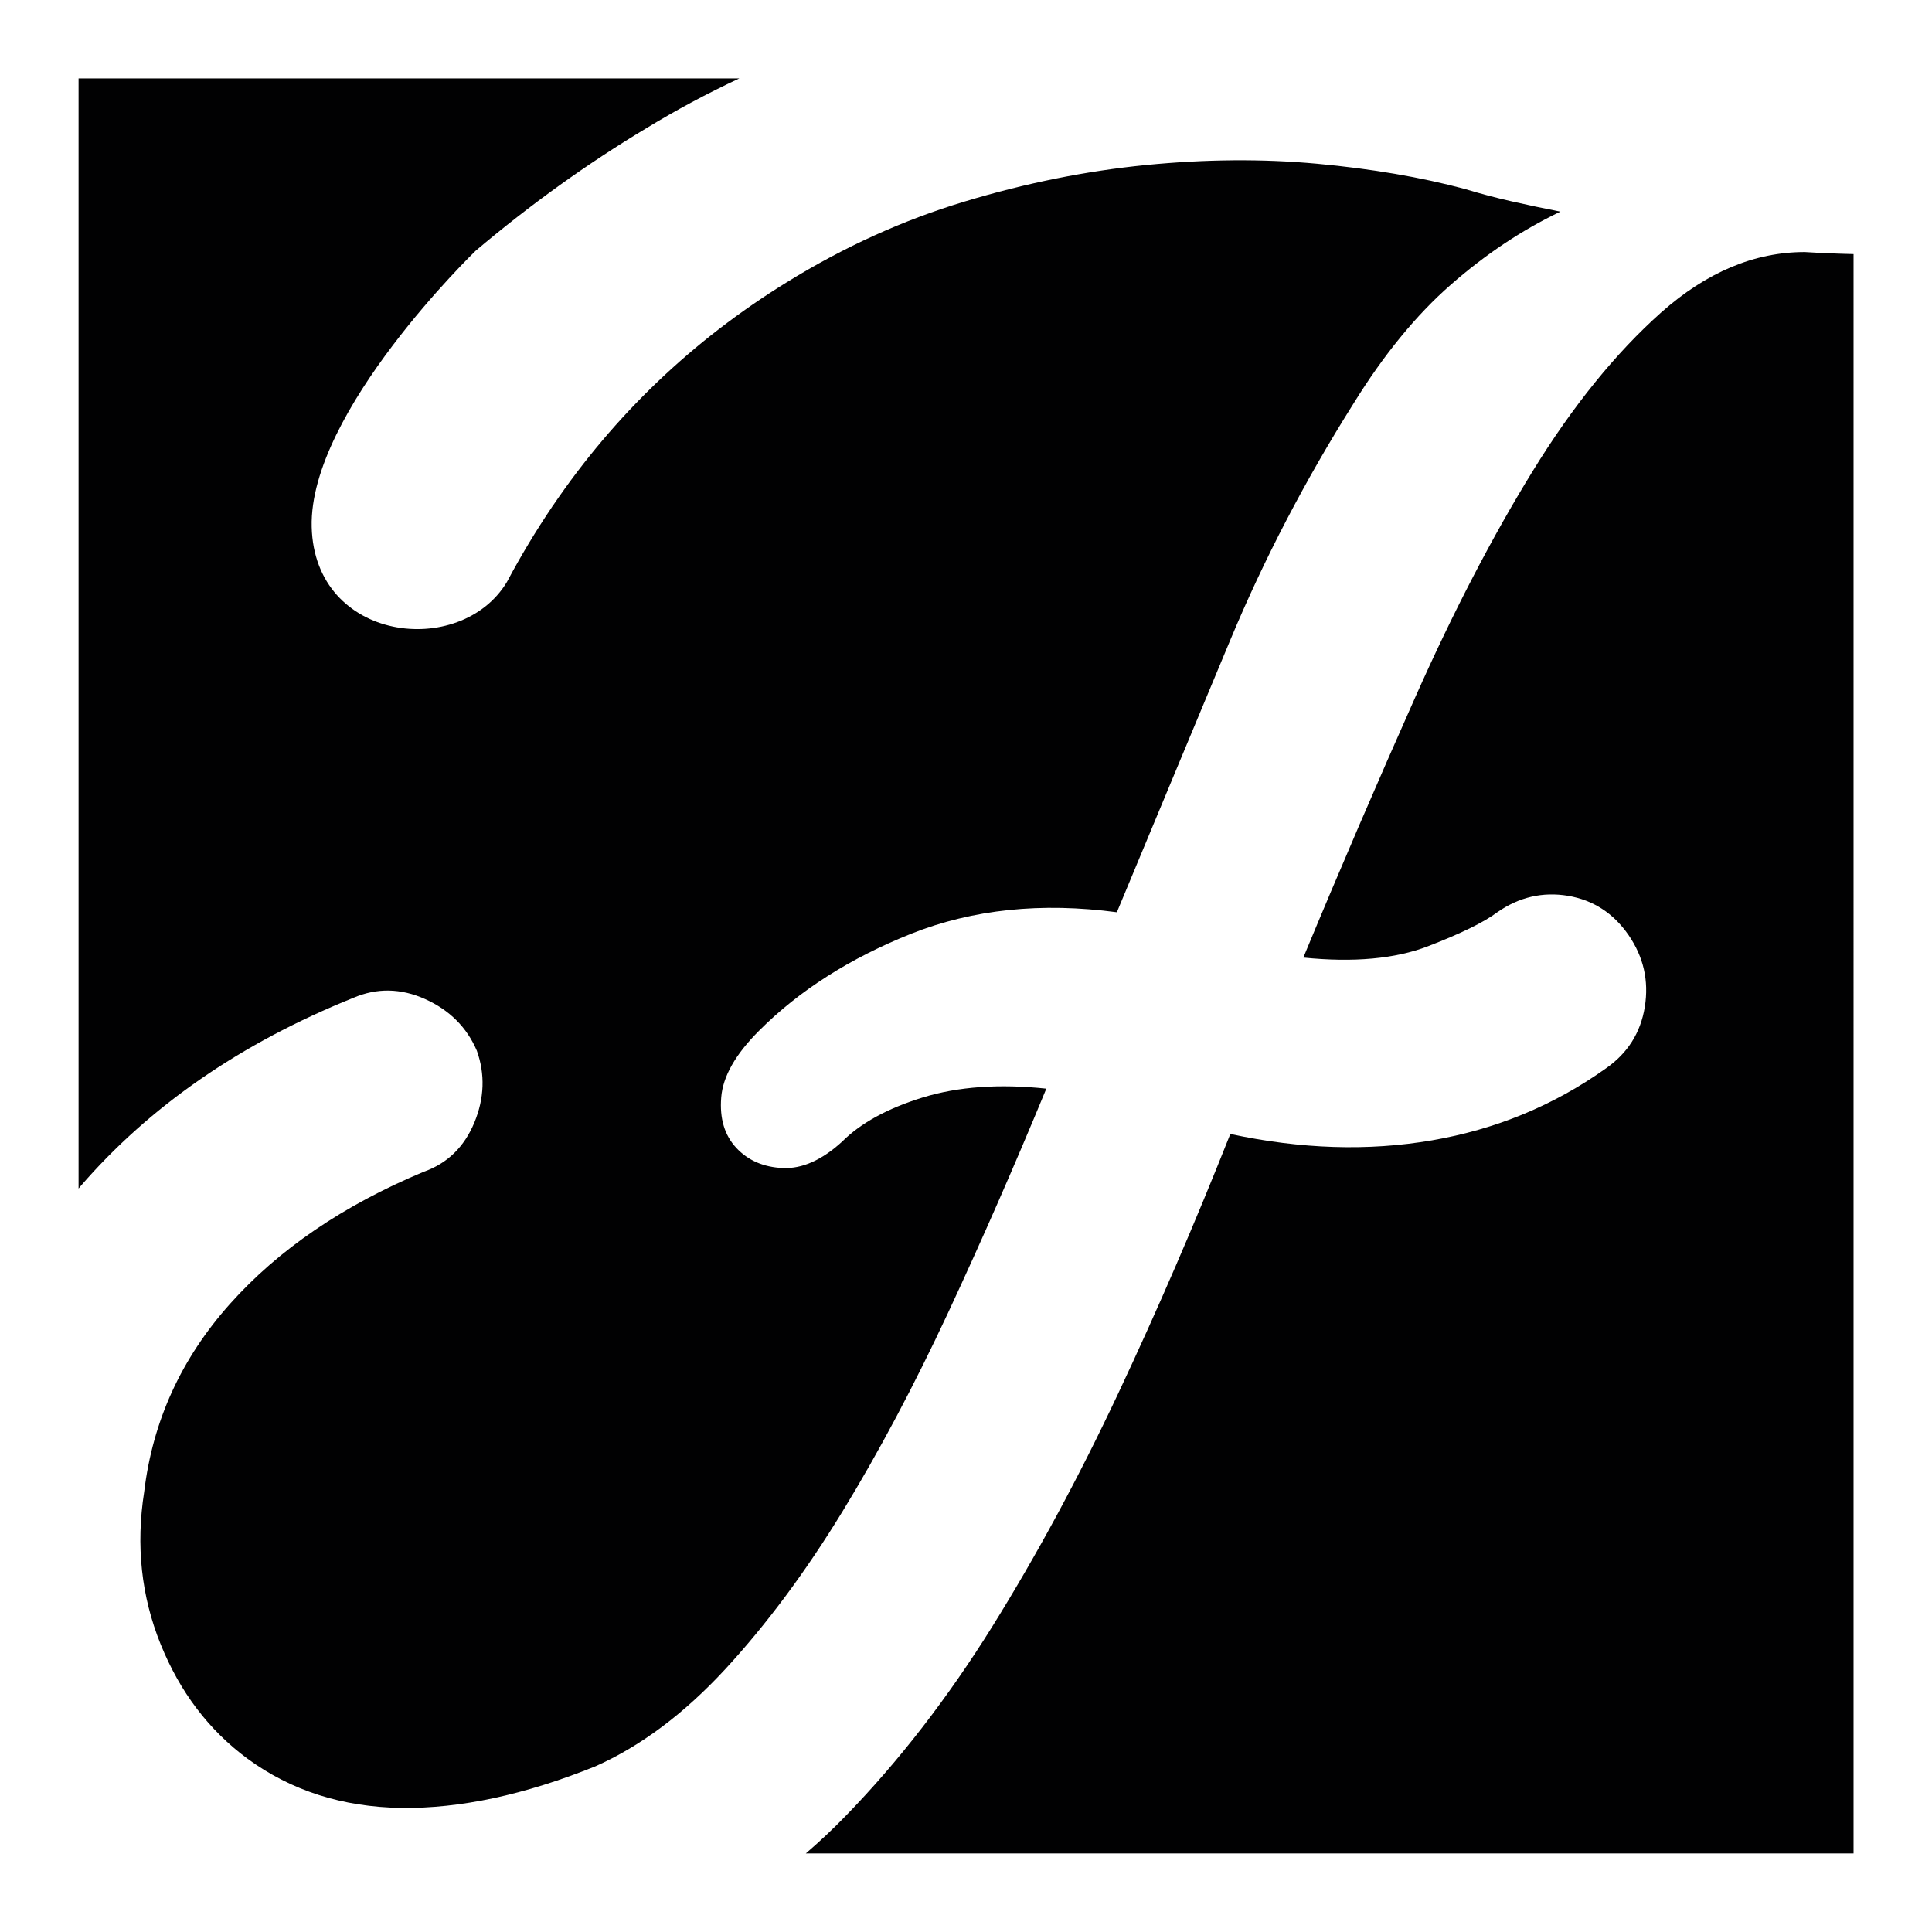
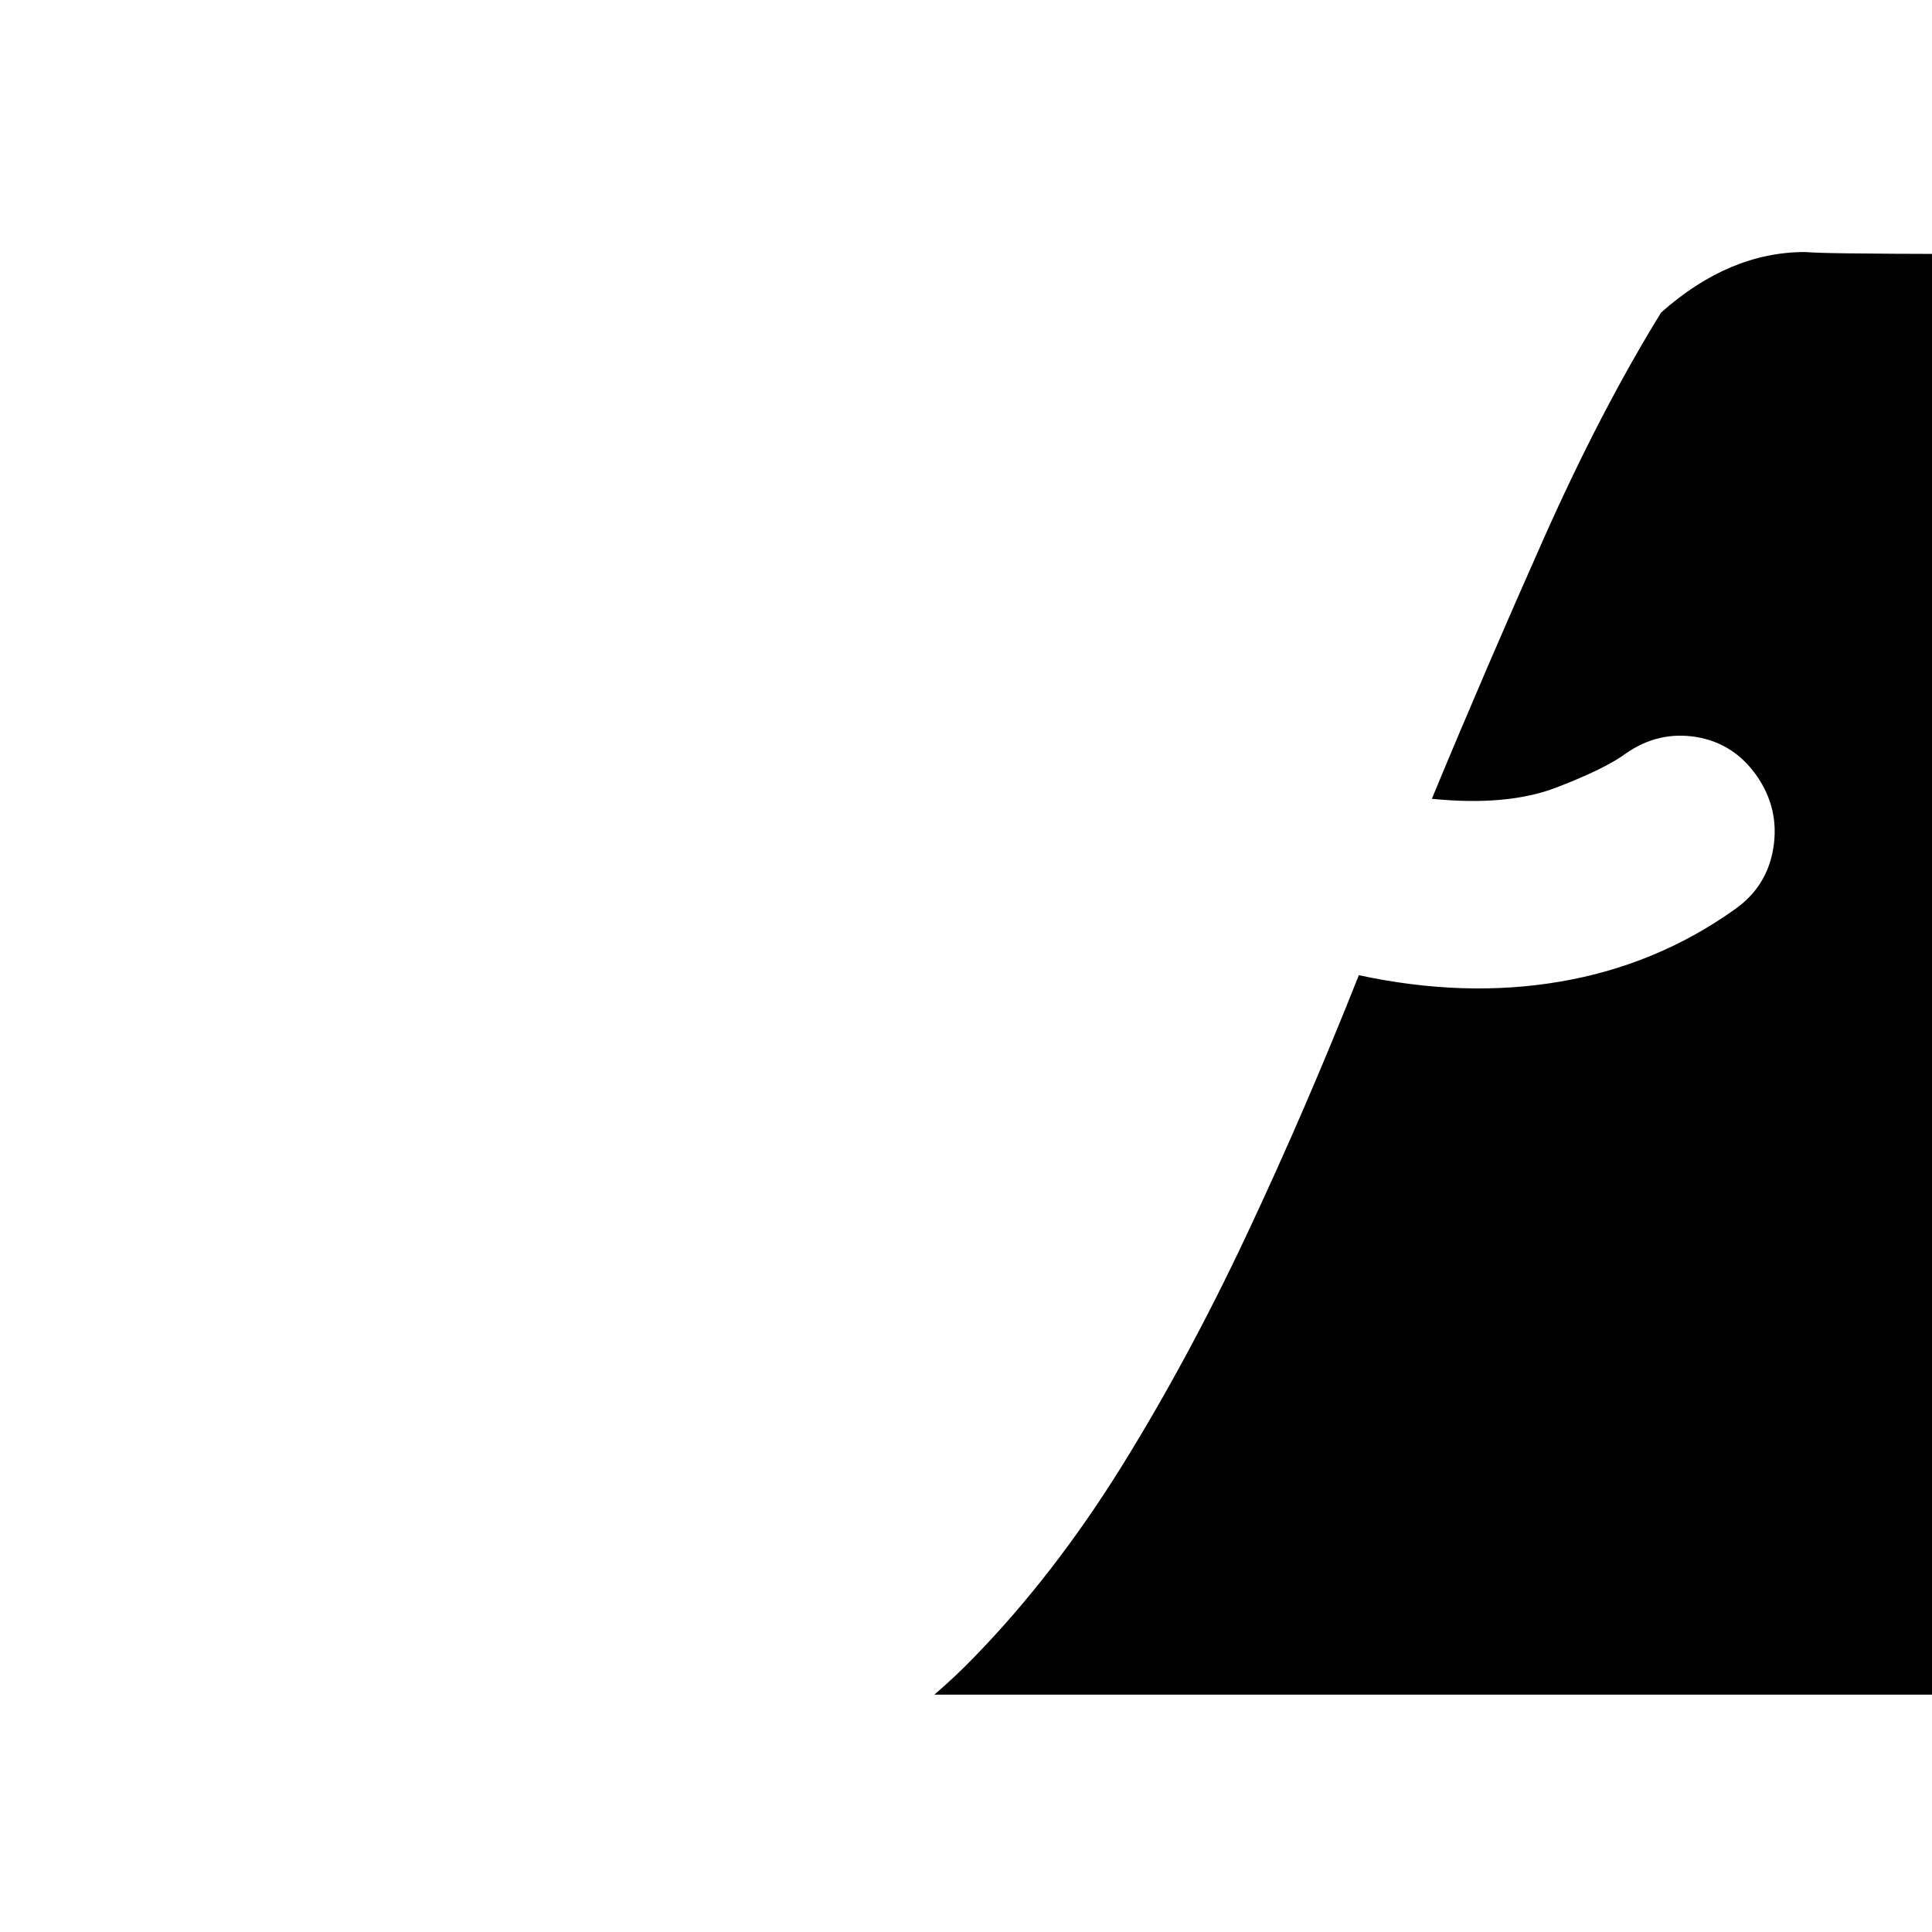
<svg xmlns="http://www.w3.org/2000/svg" version="1.1" x="0px" y="0px" viewBox="0 0 330 330" style="enable-background:new 0 0 330 330;" xml:space="preserve">
  <style type="text/css">
	.st0{fill:#010102;}
	.st1{fill:#FFFFFF;}
</style>
  <g id="Lag_1">
</g>
  <g id="Calque_2">
</g>
  <g id="Calque_3">
    <g>
-       <path class="st0" d="M161.93,224.25c5.74-12.32,11.34-25.09,16.79-38.3c-8.04-0.85-15.07-0.35-21.09,1.5    c-6.05,1.87-10.63,4.39-13.78,7.54c-3.45,3.16-6.83,4.66-10.12,4.52c-3.3-0.14-5.95-1.29-7.96-3.44    c-2.01-2.16-2.87-5.02-2.58-8.62c0.28-3.58,2.44-7.38,6.46-11.39c6.88-6.9,15.57-12.41,26.04-16.59    c10.47-4.15,22.17-5.37,35.08-3.65c7.16-17.22,13.63-32.71,19.37-46.49c5.74-13.78,12.77-27.26,21.09-40.46    c5.16-8.33,10.68-15.07,16.57-20.23c5.9-5.17,12.12-9.33,18.73-12.49c-2.87-0.56-5.6-1.14-8.17-1.72    c-2.59-0.58-5.32-1.29-8.18-2.16c-7.46-1.99-15.86-3.44-25.19-4.3c-9.32-0.86-19.08-0.78-29.26,0.22    c-10.19,1.01-20.52,3.08-30.98,6.24c-10.48,3.16-20.6,7.75-30.34,13.77c-16.13,9.95-29.42,22.67-39.92,38.1h-0.02    c0,0-0.02,0.02-0.2,0.32c-2.72,4.03-5.26,8.24-7.6,12.63c-0.04,0.05-0.07,0.11-0.1,0.18c-7.91,13.12-32.84,10.27-33.33-9.43    c-0.49-19.7,28.02-47.18,28.02-47.18c9.33-7.88,19.02-14.85,29.06-20.87c5.11-3.12,10.42-5.97,15.97-8.56H13.42v189.62    c0.09-0.09,0.15-0.2,0.24-0.29c11.89-13.78,27.47-24.54,46.69-32.28c4.01-1.72,8.1-1.66,12.27,0.21c4.16,1.87,7.11,4.81,8.83,8.82    c1.43,4.01,1.29,8.12-0.43,12.28c-1.73,4.16-4.6,6.96-8.6,8.38c-13.78,5.75-24.83,13.28-33.15,22.6    c-8.32,9.32-13.2,20.02-14.64,32.07c-1.44,9.18-0.5,17.86,2.8,26.03c3.3,8.18,8.25,14.7,14.86,19.58    c7.45,5.45,16.21,8.25,26.25,8.4c10.04,0.13,21.09-2.24,33.14-7.1c7.75-3.45,15.14-8.97,22.17-16.57    c7.02-7.61,13.7-16.57,20.02-26.91C150.16,247.93,156.17,236.59,161.93,224.25z" />
-       <path class="st0" d="M308.27,43.05c-8.61,0-16.79,3.45-24.54,10.33c-7.73,6.89-15.07,15.93-21.95,27.12    c-6.89,11.18-13.56,24.03-20.01,38.52c-6.45,14.49-12.85,29.34-19.15,44.54c8.61,0.87,15.71,0.22,21.31-1.94    c5.6-2.16,9.53-4.09,11.82-5.8c3.73-2.6,7.75-3.52,12.07-2.81c4.3,0.73,7.74,2.95,10.33,6.68c2.58,3.74,3.51,7.82,2.8,12.27    c-0.72,4.46-2.95,7.96-6.68,10.55c-8.89,6.32-18.8,10.4-29.69,12.27c-10.9,1.87-22.38,1.5-34.43-1.09    c-6.03,15.22-12.41,30-19.16,44.34c-6.74,14.34-13.92,27.61-21.51,39.81c-7.6,12.19-15.92,22.95-24.97,32.27    c-2.23,2.31-4.53,4.46-6.87,6.47h178.96V43.4C313.9,43.34,311.14,43.23,308.27,43.05z" />
+       <path class="st0" d="M308.27,43.05c-8.61,0-16.79,3.45-24.54,10.33c-6.89,11.18-13.56,24.03-20.01,38.52c-6.45,14.49-12.85,29.34-19.15,44.54c8.61,0.87,15.71,0.22,21.31-1.94    c5.6-2.16,9.53-4.09,11.82-5.8c3.73-2.6,7.75-3.52,12.07-2.81c4.3,0.73,7.74,2.95,10.33,6.68c2.58,3.74,3.51,7.82,2.8,12.27    c-0.72,4.46-2.95,7.96-6.68,10.55c-8.89,6.32-18.8,10.4-29.69,12.27c-10.9,1.87-22.38,1.5-34.43-1.09    c-6.03,15.22-12.41,30-19.16,44.34c-6.74,14.34-13.92,27.61-21.51,39.81c-7.6,12.19-15.92,22.95-24.97,32.27    c-2.23,2.31-4.53,4.46-6.87,6.47h178.96V43.4C313.9,43.34,311.14,43.23,308.27,43.05z" />
    </g>
  </g>
</svg>